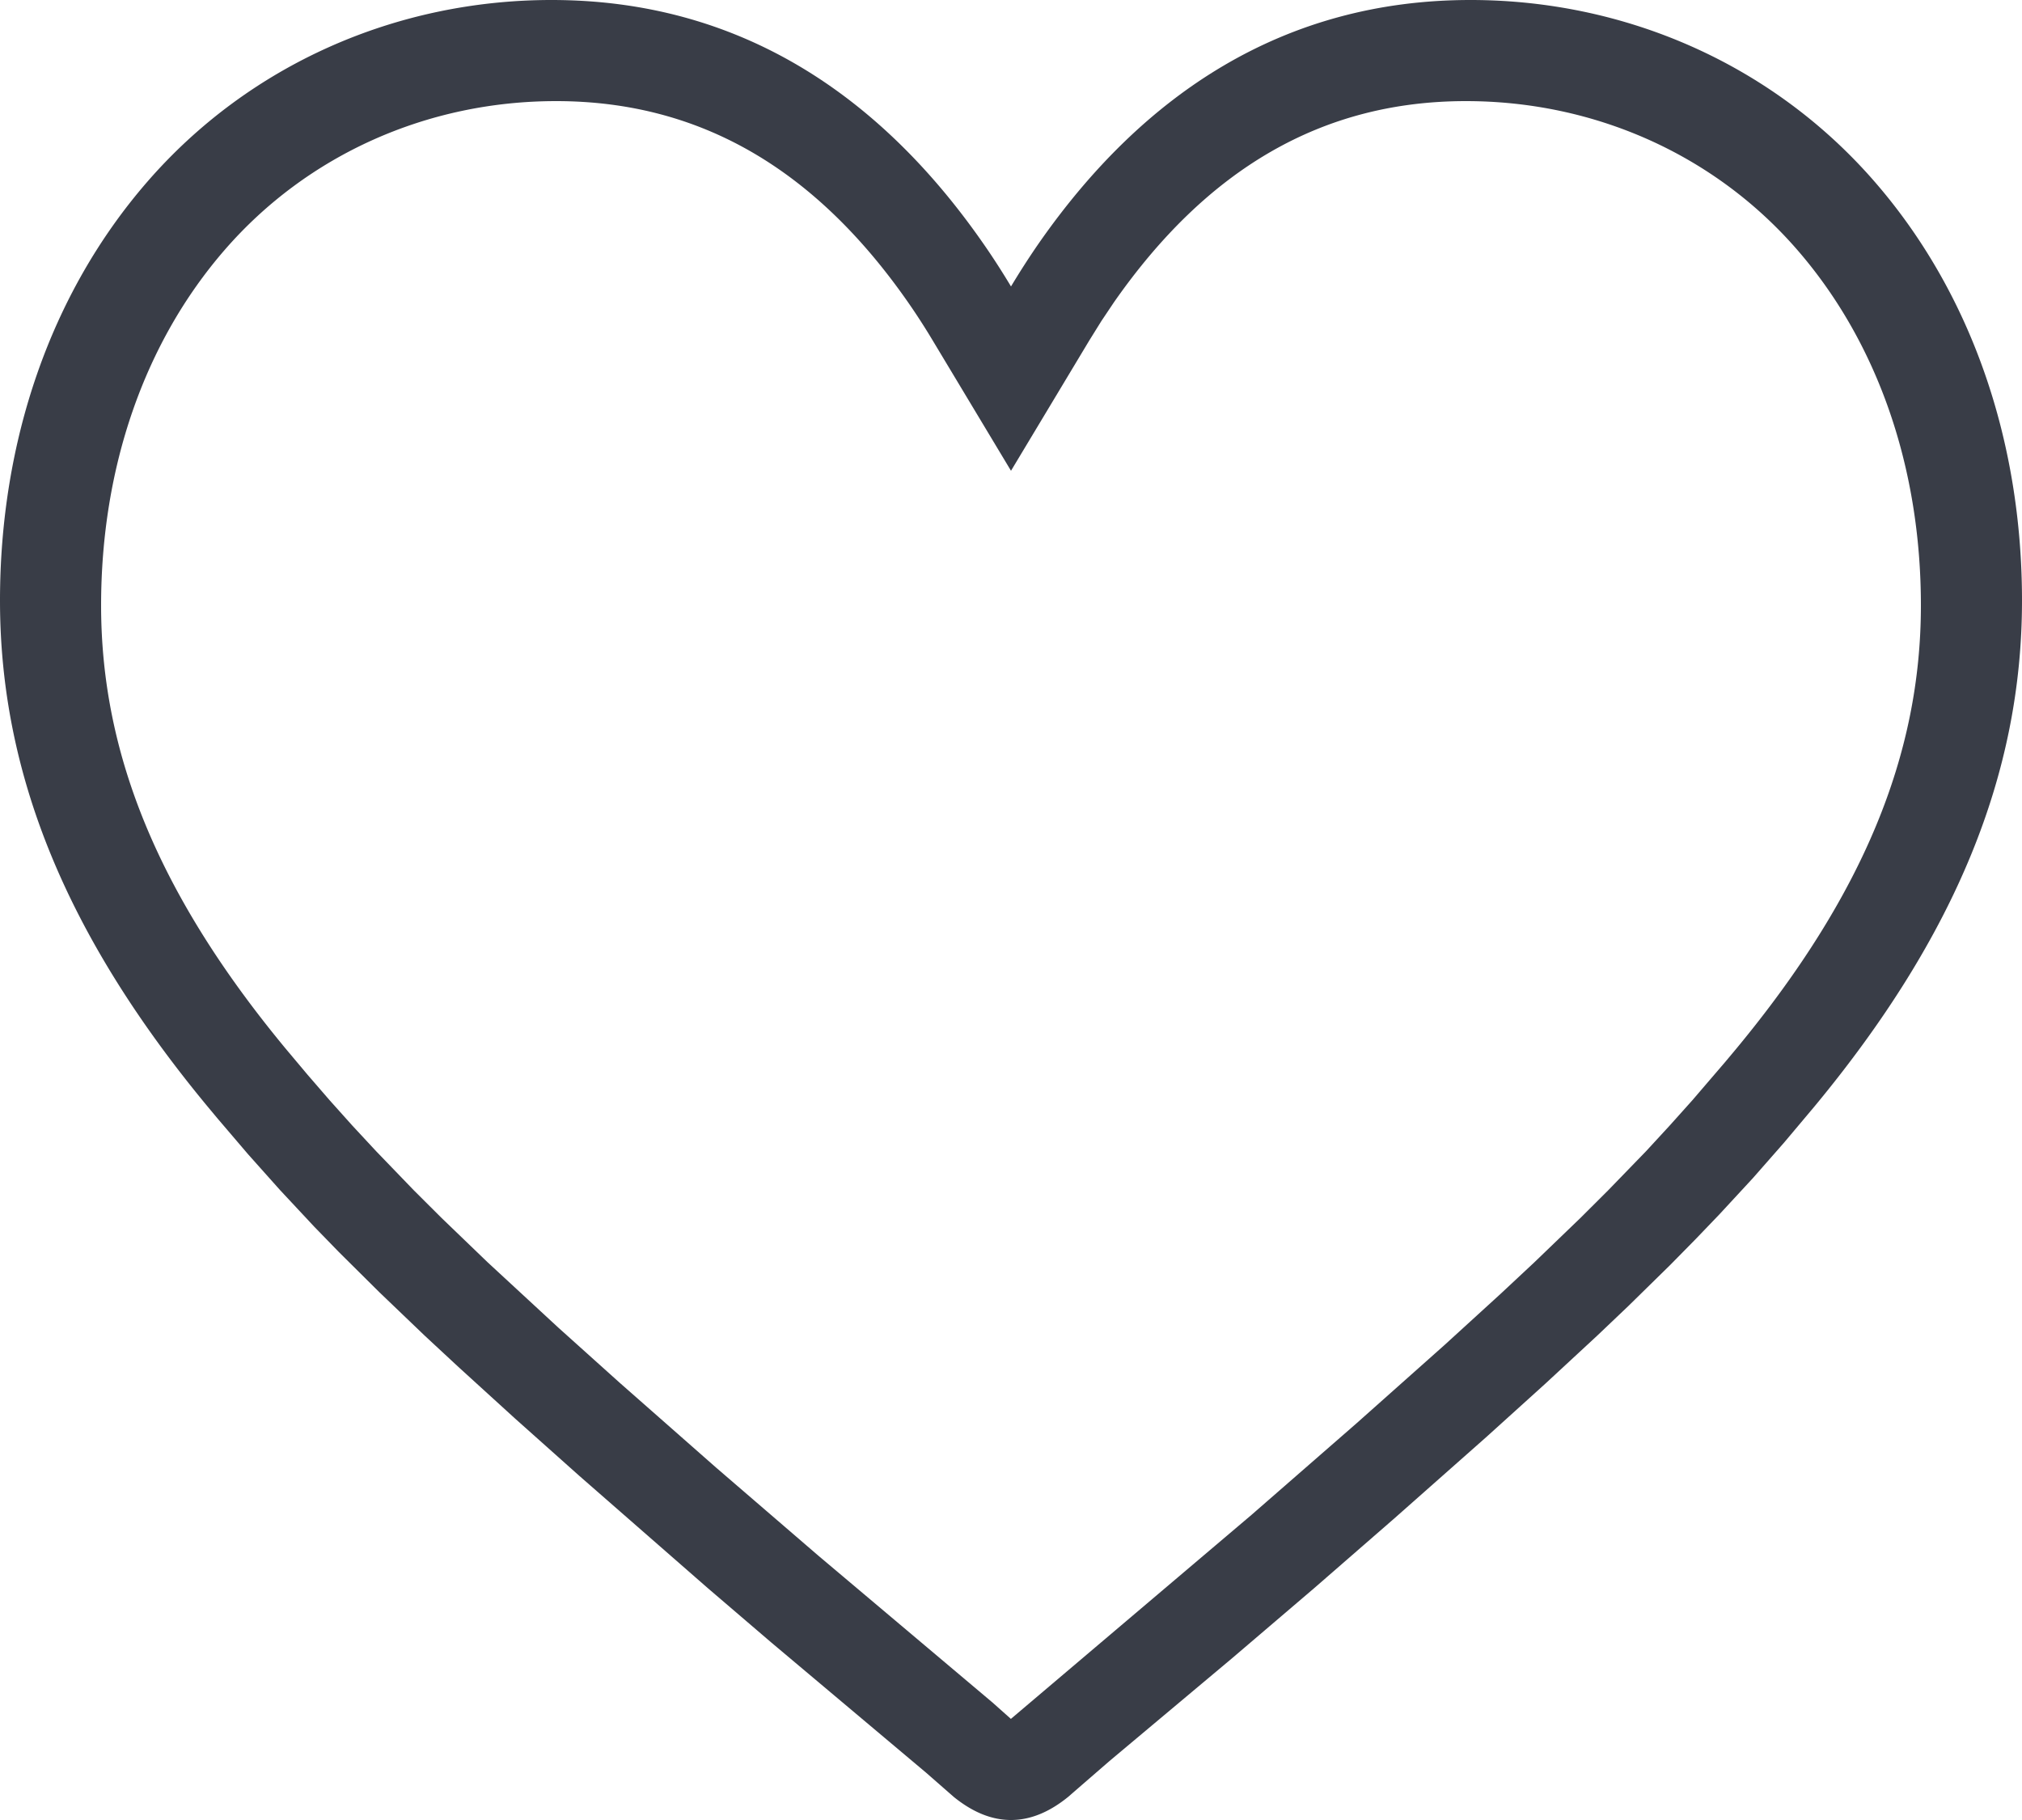
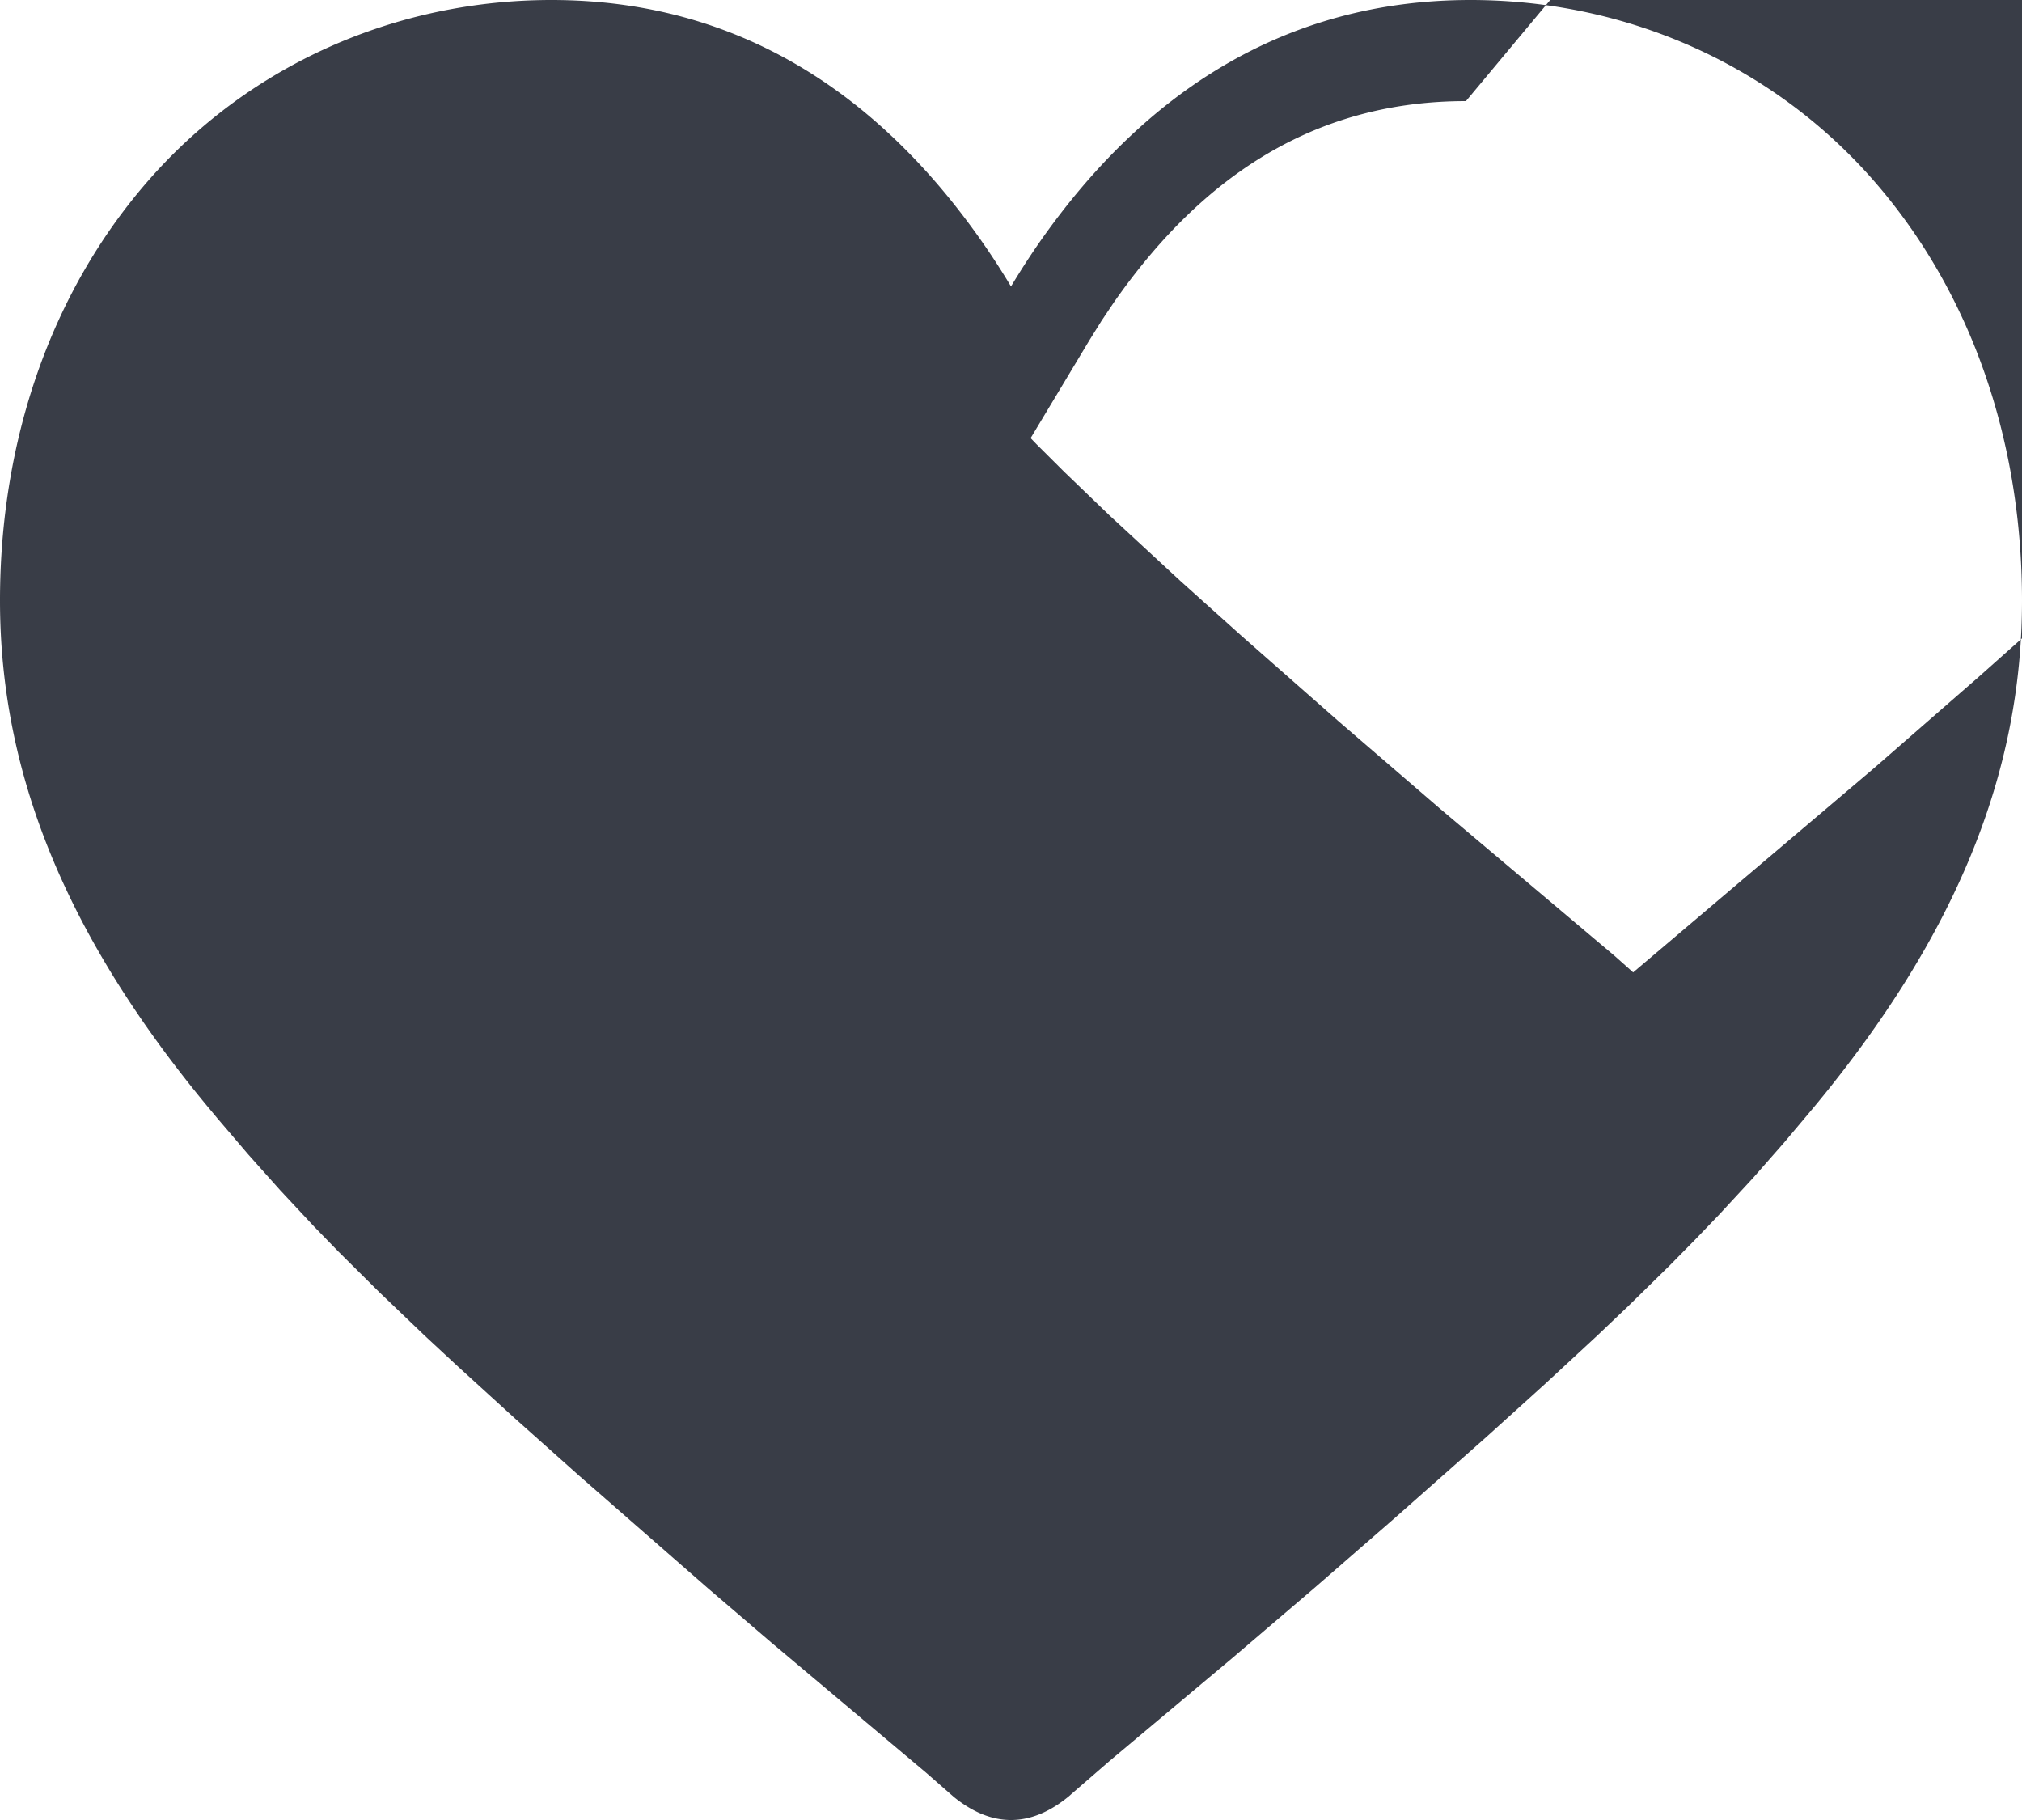
<svg xmlns="http://www.w3.org/2000/svg" xmlns:xlink="http://www.w3.org/1999/xlink" width="20" height="18" viewBox="0 0 20 18">
  <defs>
-     <path d="M122.545 394c1.534 0 2.991.637 4 1.8.958 1.104 1.455 2.567 1.455 4.14 0 1.711-.656 3.316-2.051 5.001l-.301.358-.31.353-.33.357-.236.246-.252.256-.415.407-.307.292-.512.474-.584.528-.909.804-.793.69-.813.694-1.212 1.016-.27.234-.138.12c-.189.154-.378.23-.567.23-.19 0-.378-.076-.567-.229l-.273-.239-1.534-1.29-.626-.536-1.268-1.108-.638-.569-.559-.509-.334-.31-.45-.431-.4-.397-.243-.25-.338-.362-.316-.354-.303-.355-.1-.12c-1.395-1.685-2.051-3.29-2.051-5.001 0-1.573.497-3.036 1.455-4.14 1.009-1.163 2.466-1.8 4-1.8 1.849 0 3.24.93 4.265 2.4.098.14.191.285.28.433.089-.148.182-.293.28-.434 1.025-1.468 2.416-2.399 4.265-2.399zm-.045 1c-1.422 0-2.561.67-3.482 1.99l-.124.185-.12.193-.774 1.288-.774-1.288a6.578 6.578 0 0 0-.244-.378c-.92-1.32-2.06-1.99-3.482-1.99-1.273 0-2.46.53-3.277 1.471-.793.913-1.223 2.148-1.223 3.517 0 1.475.572 2.87 1.827 4.385l.215.256.218.252.224.25.235.253.377.391.274.273.452.435.699.646.61.548.95.836 1.016.875 1.72 1.45.182.162 2.379-2.017 1.037-.904.87-.774.559-.51.334-.312.452-.435.274-.273.378-.39.234-.254.224-.25.326-.38.107-.128c1.255-1.516 1.827-2.91 1.827-4.385 0-1.369-.43-2.604-1.223-3.517-.817-.941-2.004-1.471-3.277-1.471z" id="ndmpt2gola" />
+     <path d="M122.545 394c1.534 0 2.991.637 4 1.8.958 1.104 1.455 2.567 1.455 4.14 0 1.711-.656 3.316-2.051 5.001l-.301.358-.31.353-.33.357-.236.246-.252.256-.415.407-.307.292-.512.474-.584.528-.909.804-.793.69-.813.694-1.212 1.016-.27.234-.138.12c-.189.154-.378.23-.567.23-.19 0-.378-.076-.567-.229l-.273-.239-1.534-1.29-.626-.536-1.268-1.108-.638-.569-.559-.509-.334-.31-.45-.431-.4-.397-.243-.25-.338-.362-.316-.354-.303-.355-.1-.12c-1.395-1.685-2.051-3.29-2.051-5.001 0-1.573.497-3.036 1.455-4.14 1.009-1.163 2.466-1.8 4-1.8 1.849 0 3.24.93 4.265 2.4.098.14.191.285.28.433.089-.148.182-.293.28-.434 1.025-1.468 2.416-2.399 4.265-2.399zm-.045 1c-1.422 0-2.561.67-3.482 1.99l-.124.185-.12.193-.774 1.288-.774-1.288a6.578 6.578 0 0 0-.244-.378l.215.256.218.252.224.25.235.253.377.391.274.273.452.435.699.646.61.548.95.836 1.016.875 1.72 1.45.182.162 2.379-2.017 1.037-.904.87-.774.559-.51.334-.312.452-.435.274-.273.378-.39.234-.254.224-.25.326-.38.107-.128c1.255-1.516 1.827-2.91 1.827-4.385 0-1.369-.43-2.604-1.223-3.517-.817-.941-2.004-1.471-3.277-1.471z" id="ndmpt2gola" />
  </defs>
  <use fill="#393d47" fill-rule="nonzero" xlink:href="#ndmpt2gola" transform="translate(-108 -394)" />
</svg>